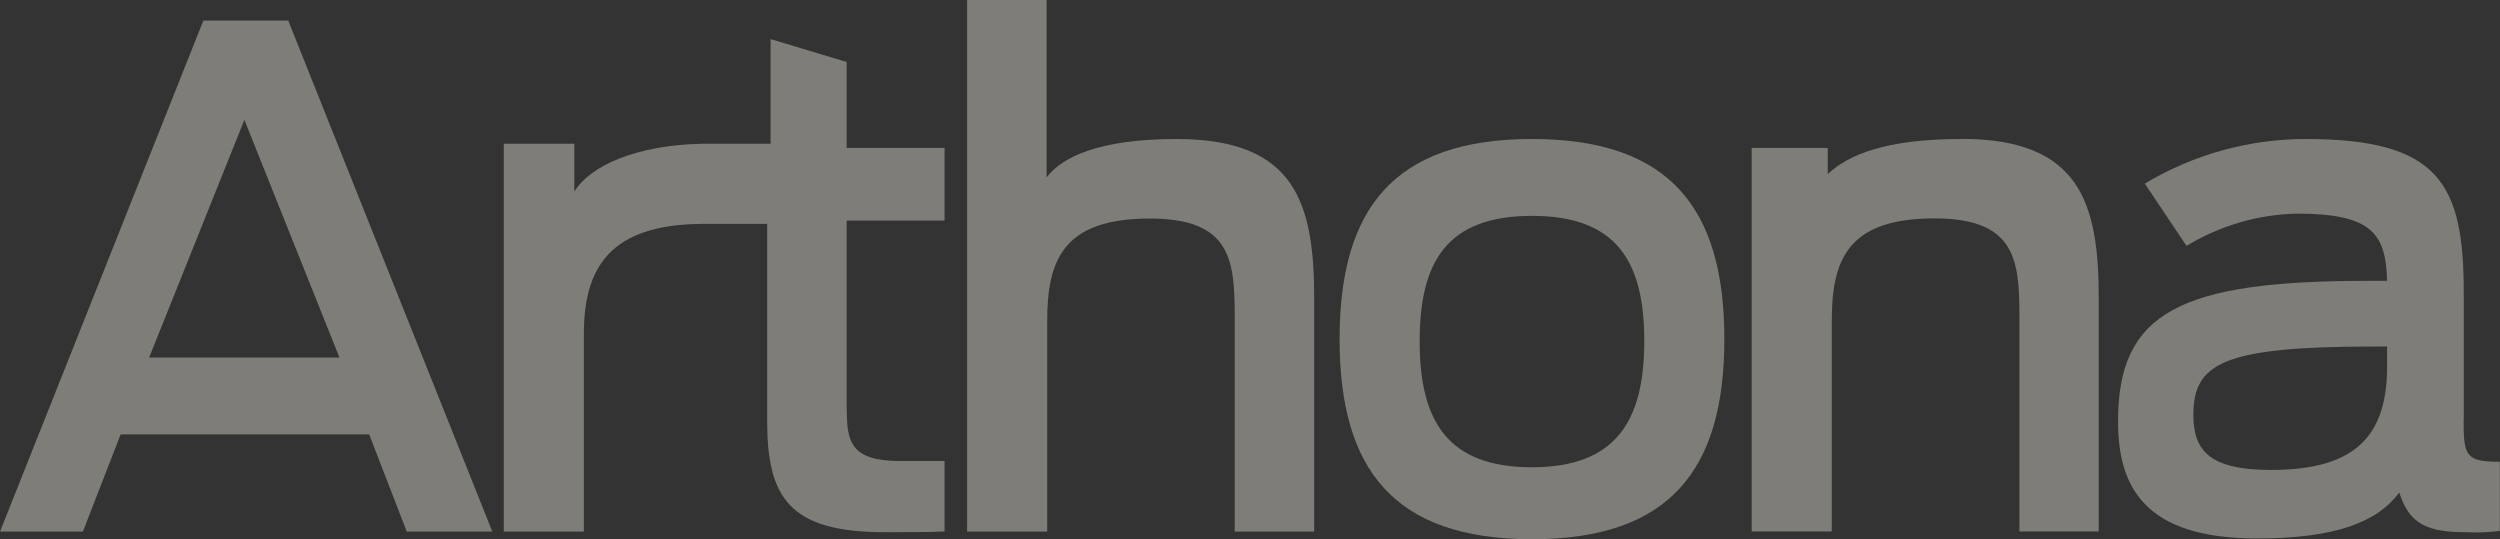
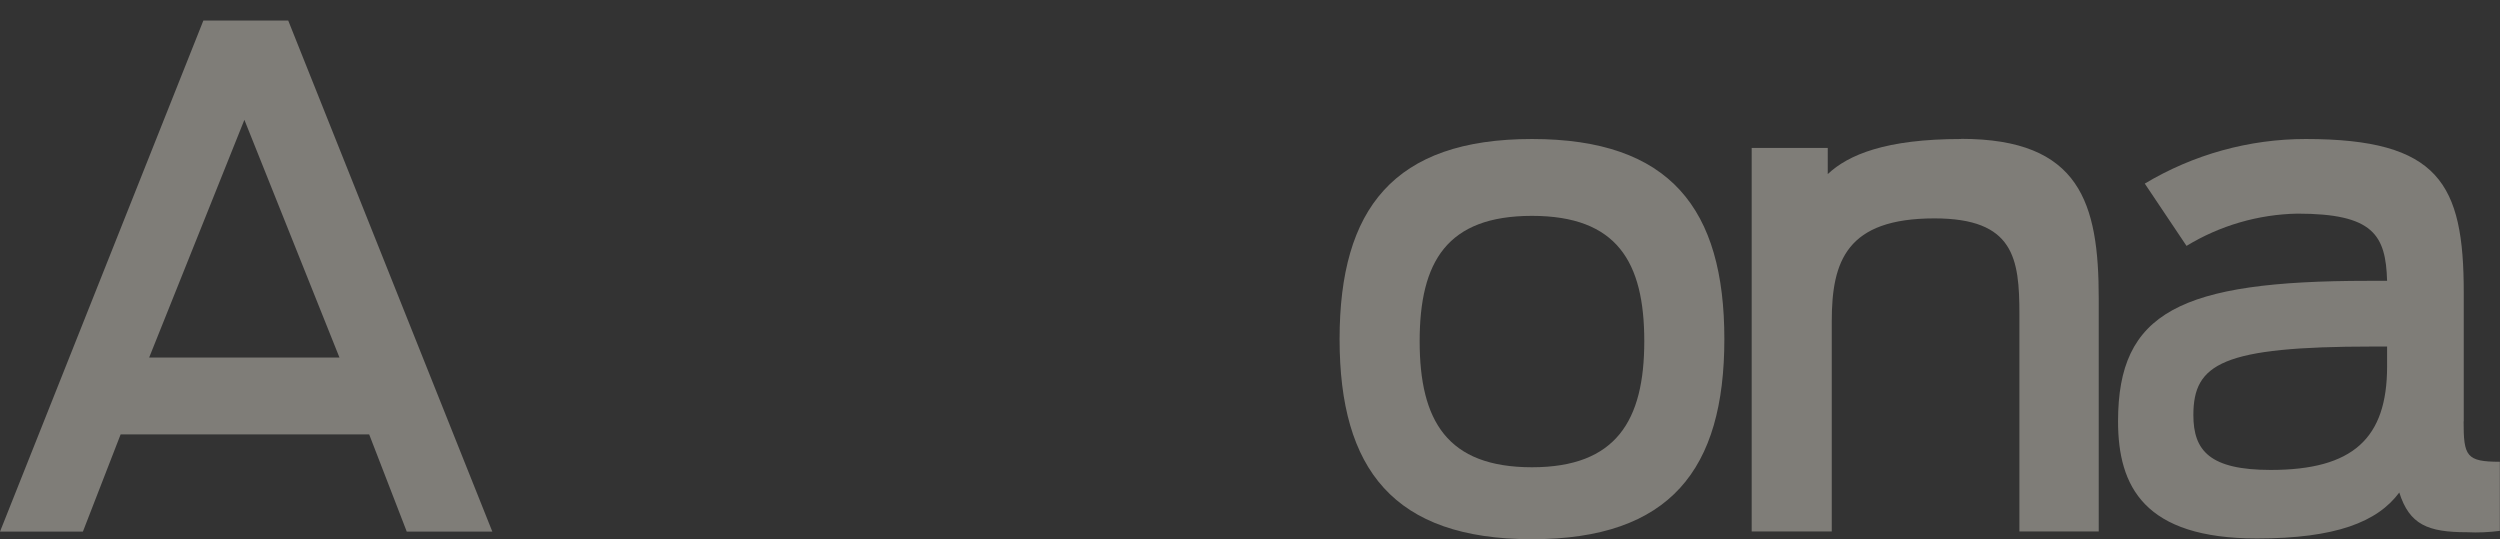
<svg xmlns="http://www.w3.org/2000/svg" width="1600" height="345" viewBox="0 0 1600 345" fill="none">
  <rect x="0" y="0" width="1600" height="345" fill="#333333" stroke="none" />
  <g opacity="0.4" clip-path="url(#clip0_107_2)">
    <path d="M130.164 13.13L0 340.243H53.054L77.205 278.017H236.273L260.328 340.243H315.094L184.454 13.13H130.164ZM95.46 228.827L156.406 76.688L217.257 228.827H95.365H95.46Z" fill="#F0EBDF" />
-     <path d="M541.859 262.128V141.197H604.516V94.67H541.859V39.676L493.178 25.023V92.006H449.061C407.416 92.863 377.656 105.993 367.578 122.643V92.006H322.415V122.739V340.243H373.663V213.889C373.663 171.358 390.302 143.766 448.966 143.29H490.991V269.549C490.991 318.74 505.443 340.623 566.389 340.623C574.756 340.623 597.48 340.623 604.516 340.148V295.048H576.087C544.521 295.048 541.954 282.774 541.954 262.128H541.859Z" fill="#F0EBDF" />
-     <path d="M753.126 88.962C702.733 88.962 679.534 100.76 669.836 113.509V0H618.968V340.243H670.216V205.611C670.216 167.077 679.819 139.865 735.916 139.865C786.784 139.865 790.207 165.269 790.207 201.234V340.243H841.074V191.149C841.074 130.255 829.284 88.962 753.031 88.962H753.126Z" fill="#F0EBDF" />
    <path d="M980.461 88.962C891.942 88.962 857.333 133.681 857.333 217.029C857.333 300.377 891.942 345.095 980.461 345.095C1068.98 345.095 1103.59 300.377 1103.59 217.029C1103.59 133.681 1068.98 88.962 980.461 88.962ZM980.461 299.045C926.171 299.045 908.581 269.264 908.581 218.361C908.581 167.458 926.076 138.152 980.461 138.152C1034.85 138.152 1052.34 167.553 1052.34 218.361C1052.34 269.169 1034.37 299.045 980.461 299.045Z" fill="#F0EBDF" />
    <path d="M1255.15 88.962C1206.85 88.962 1182.89 99.047 1169.76 111.416V94.671H1121.08V340.148H1172.33V205.516C1172.33 166.982 1181.93 139.77 1238.03 139.77C1288.9 139.77 1292.42 165.174 1292.42 201.139V340.148H1343.19V191.054C1343.19 130.065 1331.4 88.867 1255.15 88.867V88.962Z" fill="#F0EBDF" />
-     <path d="M1576.8 269.644V187.153C1576.8 117.506 1561.02 88.962 1475.64 88.962C1439.41 88.962 1403.76 98.857 1372.66 117.506L1399.38 157.372C1420.77 144.337 1445.31 137.201 1470.31 136.725C1518.9 136.725 1526.88 150.331 1527.74 179.731H1515.47C1395.01 179.731 1355.55 199.902 1355.55 269.644C1355.55 311.319 1372.19 344.62 1444.45 344.62C1494.84 344.62 1521.56 334.058 1535.54 315.22C1542.1 335.866 1553.89 340.624 1578.89 340.624C1585.93 341.004 1592.96 340.624 1599.9 339.767V295.524C1578.42 295.524 1576.71 292.004 1576.71 269.644H1576.8ZM1527.74 234.536C1527.74 280.586 1505.87 300.757 1453.29 300.757C1414.31 300.757 1403.76 288.483 1403.76 265.648C1403.76 232.728 1422.2 221.786 1518.52 221.786H1527.74V234.536Z" fill="#F0EBDF" />
+     <path d="M1576.8 269.644V187.153C1576.8 117.506 1561.02 88.962 1475.64 88.962C1439.41 88.962 1403.76 98.857 1372.66 117.506L1399.38 157.372C1420.77 144.337 1445.31 137.201 1470.31 136.725C1518.9 136.725 1526.88 150.331 1527.74 179.731H1515.47C1395.01 179.731 1355.55 199.902 1355.55 269.644C1355.55 311.319 1372.19 344.62 1444.45 344.62C1494.84 344.62 1521.56 334.058 1535.54 315.22C1542.1 335.866 1553.89 340.624 1578.89 340.624C1585.93 341.004 1592.96 340.624 1599.9 339.767V295.524C1578.42 295.524 1576.71 292.004 1576.71 269.644H1576.8ZM1527.74 234.536C1527.74 280.586 1505.87 300.757 1453.29 300.757C1414.31 300.757 1403.76 288.483 1403.76 265.648C1403.76 232.728 1422.2 221.786 1518.52 221.786H1527.74Z" fill="#F0EBDF" />
  </g>
  <defs>
    <clipPath id="clip0_107_2">
      <rect width="1600" height="345" fill="white" />
    </clipPath>
  </defs>
</svg>